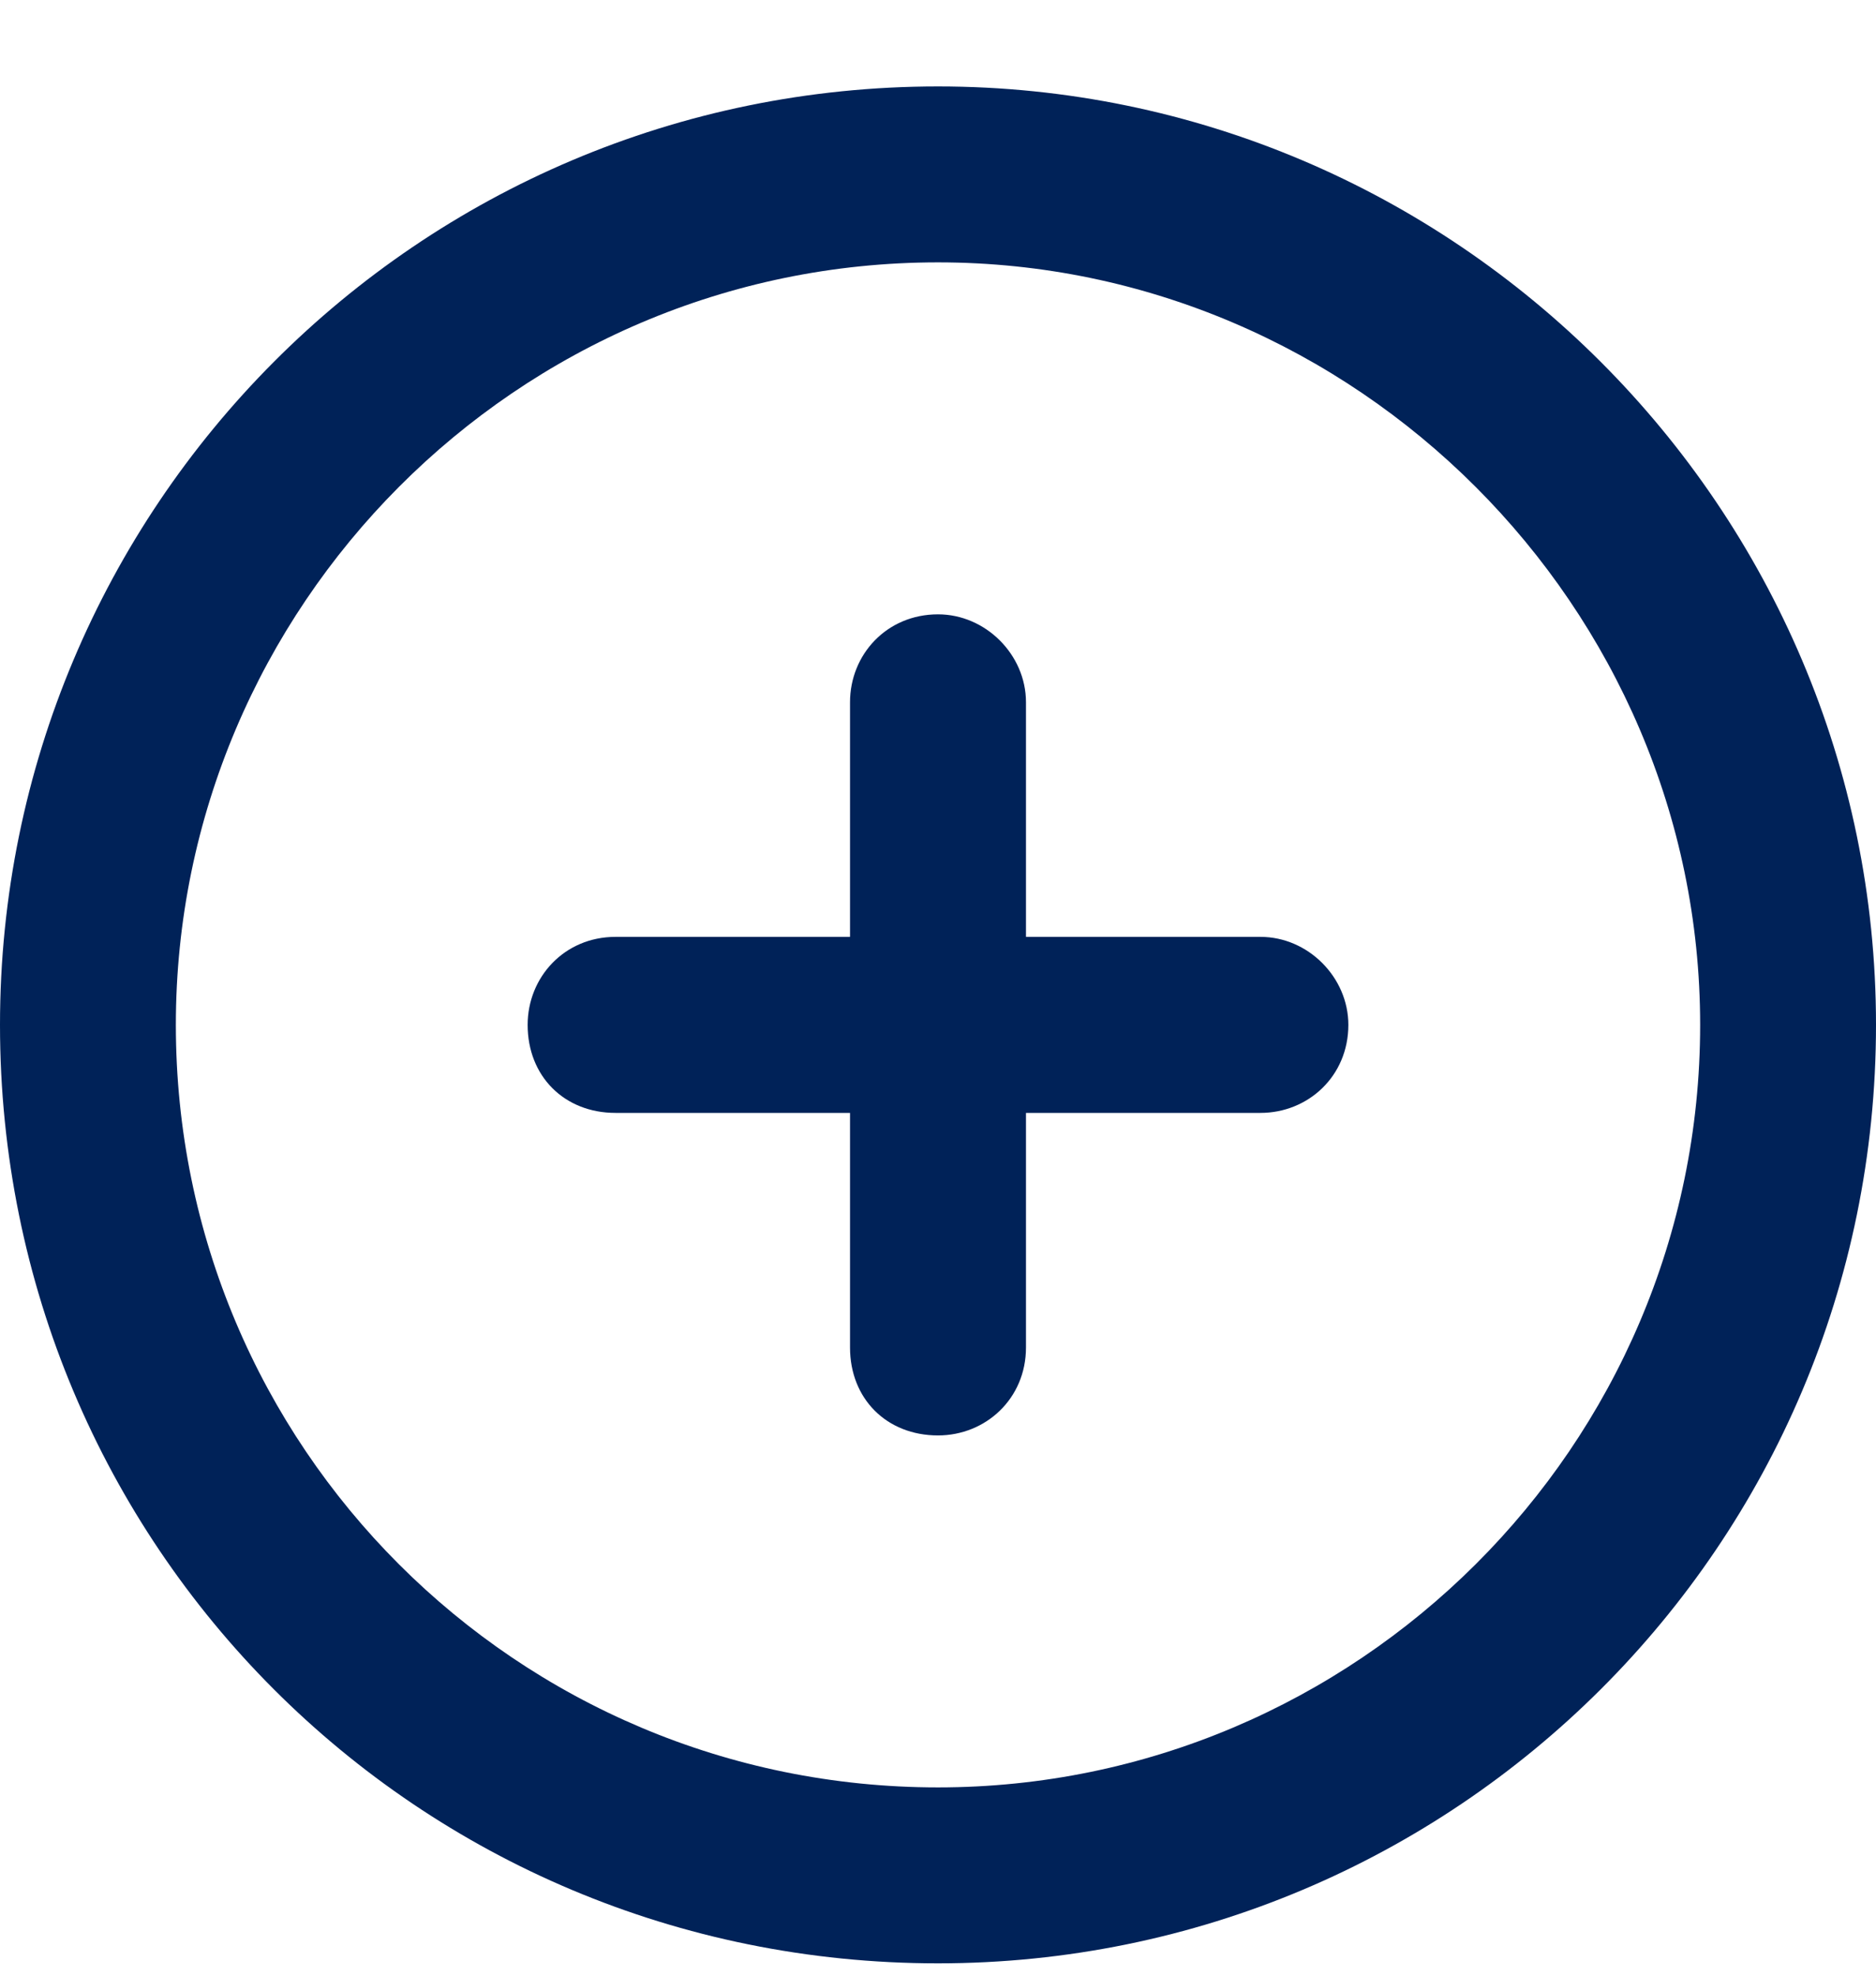
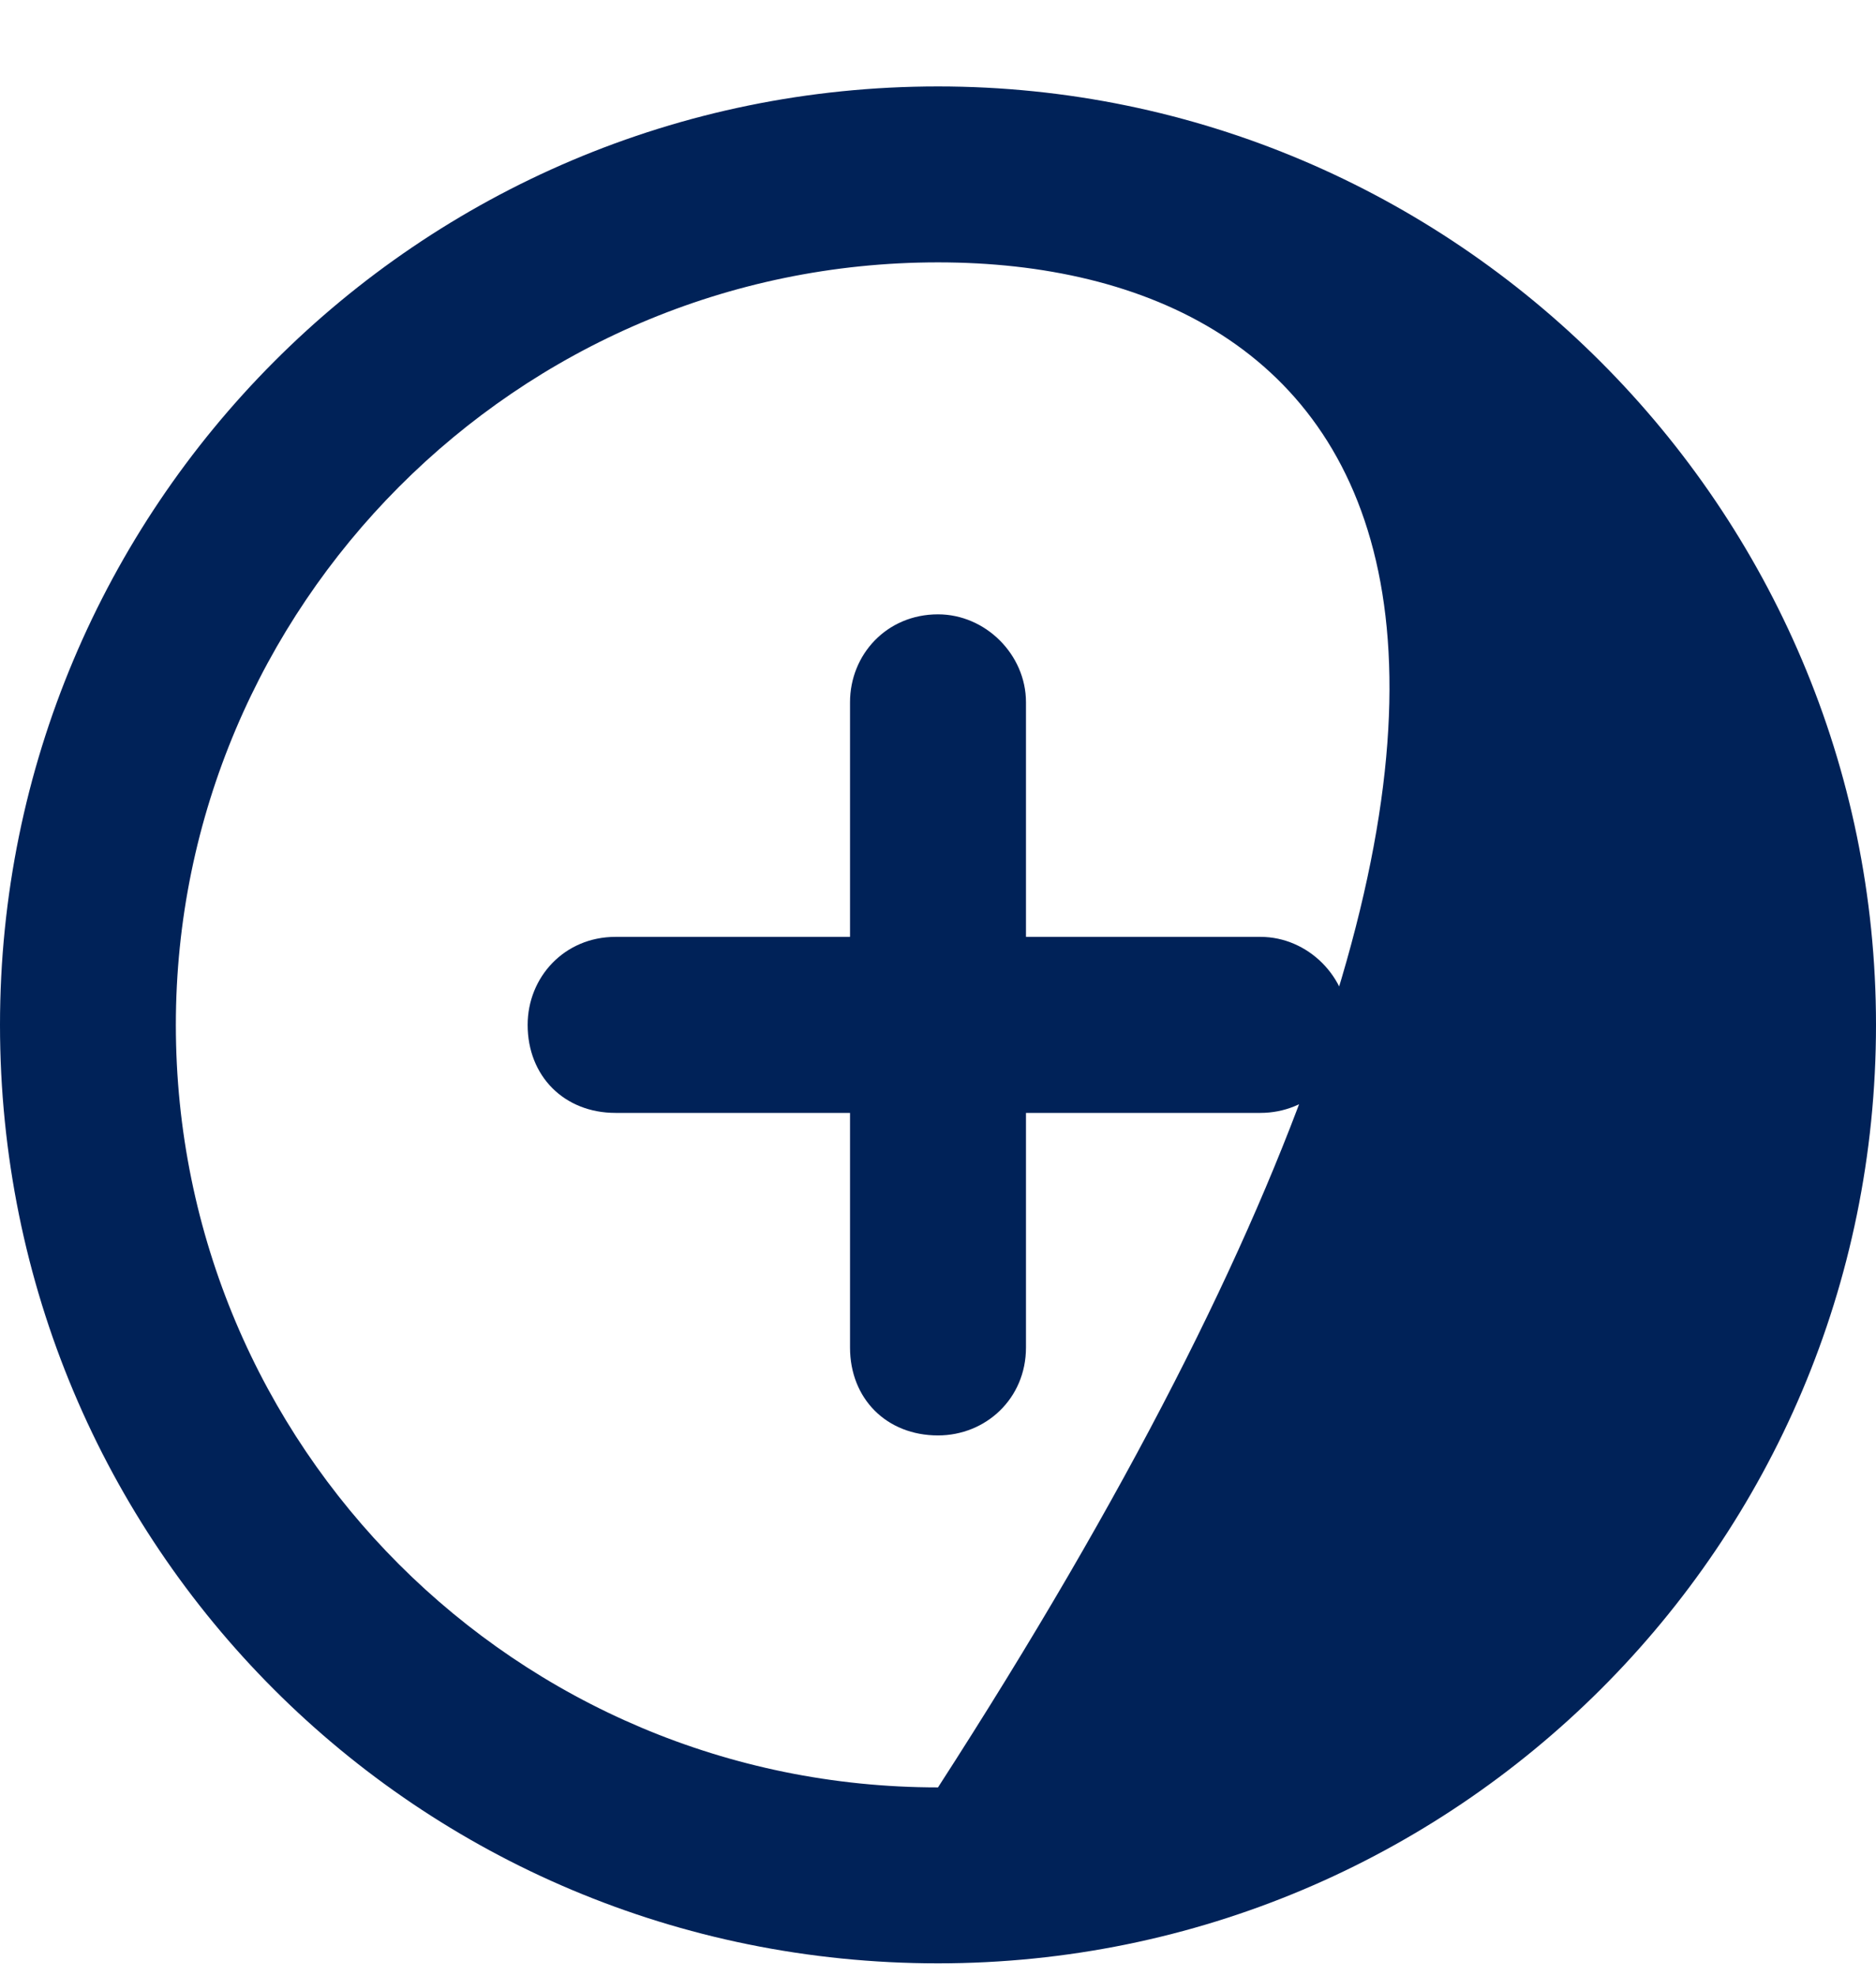
<svg xmlns="http://www.w3.org/2000/svg" width="19" height="20" viewBox="0 0 19 20" fill="none">
-   <path d="M8.609 13.641V11.266H6.234C5.715 11.266 5.344 10.895 5.344 10.375C5.344 9.893 5.715 9.484 6.234 9.484H8.609V7.109C8.609 6.627 8.98 6.219 9.5 6.219C9.982 6.219 10.391 6.627 10.391 7.109V9.484H12.766C13.248 9.484 13.656 9.893 13.656 10.375C13.656 10.895 13.248 11.266 12.766 11.266H10.391V13.641C10.391 14.16 9.982 14.531 9.5 14.531C8.98 14.531 8.609 14.16 8.609 13.641ZM19 10.375C19 15.645 14.732 19.875 9.5 19.875C4.23 19.875 0 15.645 0 10.375C0 5.143 4.23 0.875 9.5 0.875C14.732 0.875 19 5.143 19 10.375ZM9.5 2.656C5.232 2.656 1.781 6.145 1.781 10.375C1.781 14.643 5.232 18.094 9.5 18.094C13.73 18.094 17.219 14.643 17.219 10.375C17.219 6.145 13.73 2.656 9.5 2.656Z" fill="#002258" />
+   <path d="M8.609 13.641V11.266H6.234C5.715 11.266 5.344 10.895 5.344 10.375C5.344 9.893 5.715 9.484 6.234 9.484H8.609V7.109C8.609 6.627 8.98 6.219 9.5 6.219C9.982 6.219 10.391 6.627 10.391 7.109V9.484H12.766C13.248 9.484 13.656 9.893 13.656 10.375C13.656 10.895 13.248 11.266 12.766 11.266H10.391V13.641C10.391 14.16 9.982 14.531 9.5 14.531C8.98 14.531 8.609 14.16 8.609 13.641ZM19 10.375C19 15.645 14.732 19.875 9.5 19.875C4.23 19.875 0 15.645 0 10.375C0 5.143 4.23 0.875 9.5 0.875C14.732 0.875 19 5.143 19 10.375ZM9.5 2.656C5.232 2.656 1.781 6.145 1.781 10.375C1.781 14.643 5.232 18.094 9.5 18.094C17.219 6.145 13.73 2.656 9.5 2.656Z" fill="#002258" />
</svg>